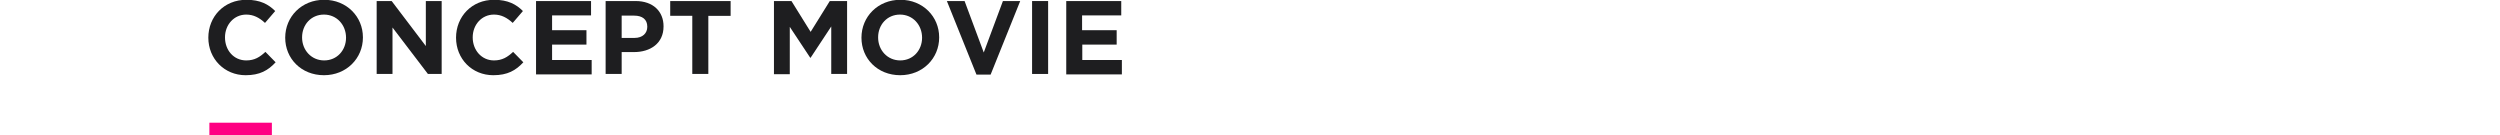
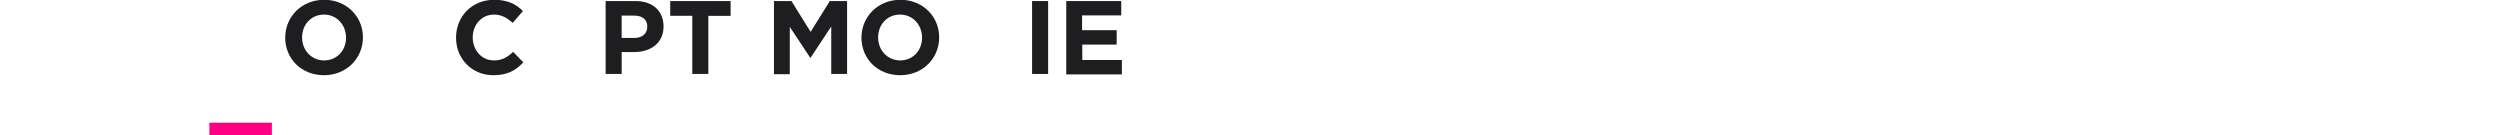
<svg xmlns="http://www.w3.org/2000/svg" version="1.1" id="レイヤー_1" x="0px" y="0px" viewBox="0 0 1200 65" style="enable-background:new 0 0 1200 65;" xml:space="preserve">
  <style type="text/css">
	.st0{fill:#FF0082;}
	.st1{fill:#1E1E20;}
</style>
  <g>
    <g>
      <path class="st0" d="M100.5,64.9v-6h30v6H100.5z" />
    </g>
    <g>
-       <path class="st1" d="M100,18.1L100,18.1c0-10.1,7.5-18.2,18.3-18.2c6.6,0,10.6,2.2,13.8,5.4l-4.9,5.7c-2.7-2.5-5.5-4-9-4    c-5.9,0-10.2,4.9-10.2,10.9V18c0,6,4.1,11,10.2,11c4,0,6.5-1.6,9.2-4.1l4.9,5c-3.6,3.9-7.6,6.2-14.4,6.2    C107.7,36.1,100,28.2,100,18.1z" />
      <path class="st1" d="M136.9,18.1L136.9,18.1c0-10.1,7.9-18.2,18.7-18.2s18.6,8.1,18.6,18V18c0,10-7.9,18.1-18.7,18.1    C144.6,36.1,136.9,28.1,136.9,18.1z M166.1,18.1L166.1,18.1c0-6.1-4.4-11.1-10.6-11.1c-6.2,0-10.5,4.9-10.5,10.9V18    c0,6,4.4,11,10.6,11C161.8,29,166.1,24.1,166.1,18.1z" />
-       <path class="st1" d="M180.9,0.5h7.1l16.4,21.6V0.5h7.6v35h-6.6l-17-22.3v22.3h-7.6V0.5z" />
      <path class="st1" d="M218.9,18.1L218.9,18.1c0-10.1,7.5-18.2,18.3-18.2c6.6,0,10.6,2.2,13.8,5.4l-4.9,5.7c-2.7-2.5-5.5-4-9-4    c-5.9,0-10.2,4.9-10.2,10.9V18c0,6,4.2,11,10.2,11c4,0,6.5-1.6,9.2-4.1l4.9,5c-3.6,3.9-7.6,6.2-14.4,6.2    C226.5,36.1,218.9,28.2,218.9,18.1z" />
-       <path class="st1" d="M257.3,0.5h26.4v6.9H265v7.1h16.5v6.9H265v7.4h19v6.9h-26.7V0.5z" />
      <path class="st1" d="M290.8,0.5h14.3c8.4,0,13.4,5,13.4,12.1v0.1c0,8.1-6.3,12.3-14.2,12.3h-5.9v10.5h-7.7V0.5z M304.6,18.2    c3.9,0,6.1-2.3,6.1-5.3v-0.1c0-3.5-2.4-5.3-6.3-5.3h-6v10.7H304.6z" />
      <path class="st1" d="M332.4,7.6h-10.7V0.5h29v7.1h-10.7v27.9h-7.7V7.6z" />
      <path class="st1" d="M371.6,0.5h8.3l9.2,14.8l9.2-14.8h8.3v35H399V12.7l-9.9,15h-0.2l-9.8-14.8v22.7h-7.6V0.5z" />
      <path class="st1" d="M413.5,18.1L413.5,18.1c0-10.1,7.9-18.2,18.7-18.2s18.6,8.1,18.6,18V18c0,10-7.9,18.1-18.7,18.1    C421.2,36.1,413.5,28.1,413.5,18.1z M442.6,18.1L442.6,18.1C442.6,12,438.2,7,432,7c-6.2,0-10.5,4.9-10.5,10.9V18    c0,6,4.4,11,10.6,11S442.6,24.1,442.6,18.1z" />
-       <path class="st1" d="M454.5,0.5h8.5l9.2,24.7l9.2-24.7h8.3l-14.2,35.3h-6.8L454.5,0.5z" />
-       <path class="st1" d="M495.4,0.5h7.7v35h-7.7V0.5z" />
+       <path class="st1" d="M495.4,0.5h7.7v35h-7.7z" />
      <path class="st1" d="M511.8,0.5h26.4v6.9h-18.8v7.1H536v6.9h-16.5v7.4h19v6.9h-26.7V0.5z" />
    </g>
  </g>
</svg>